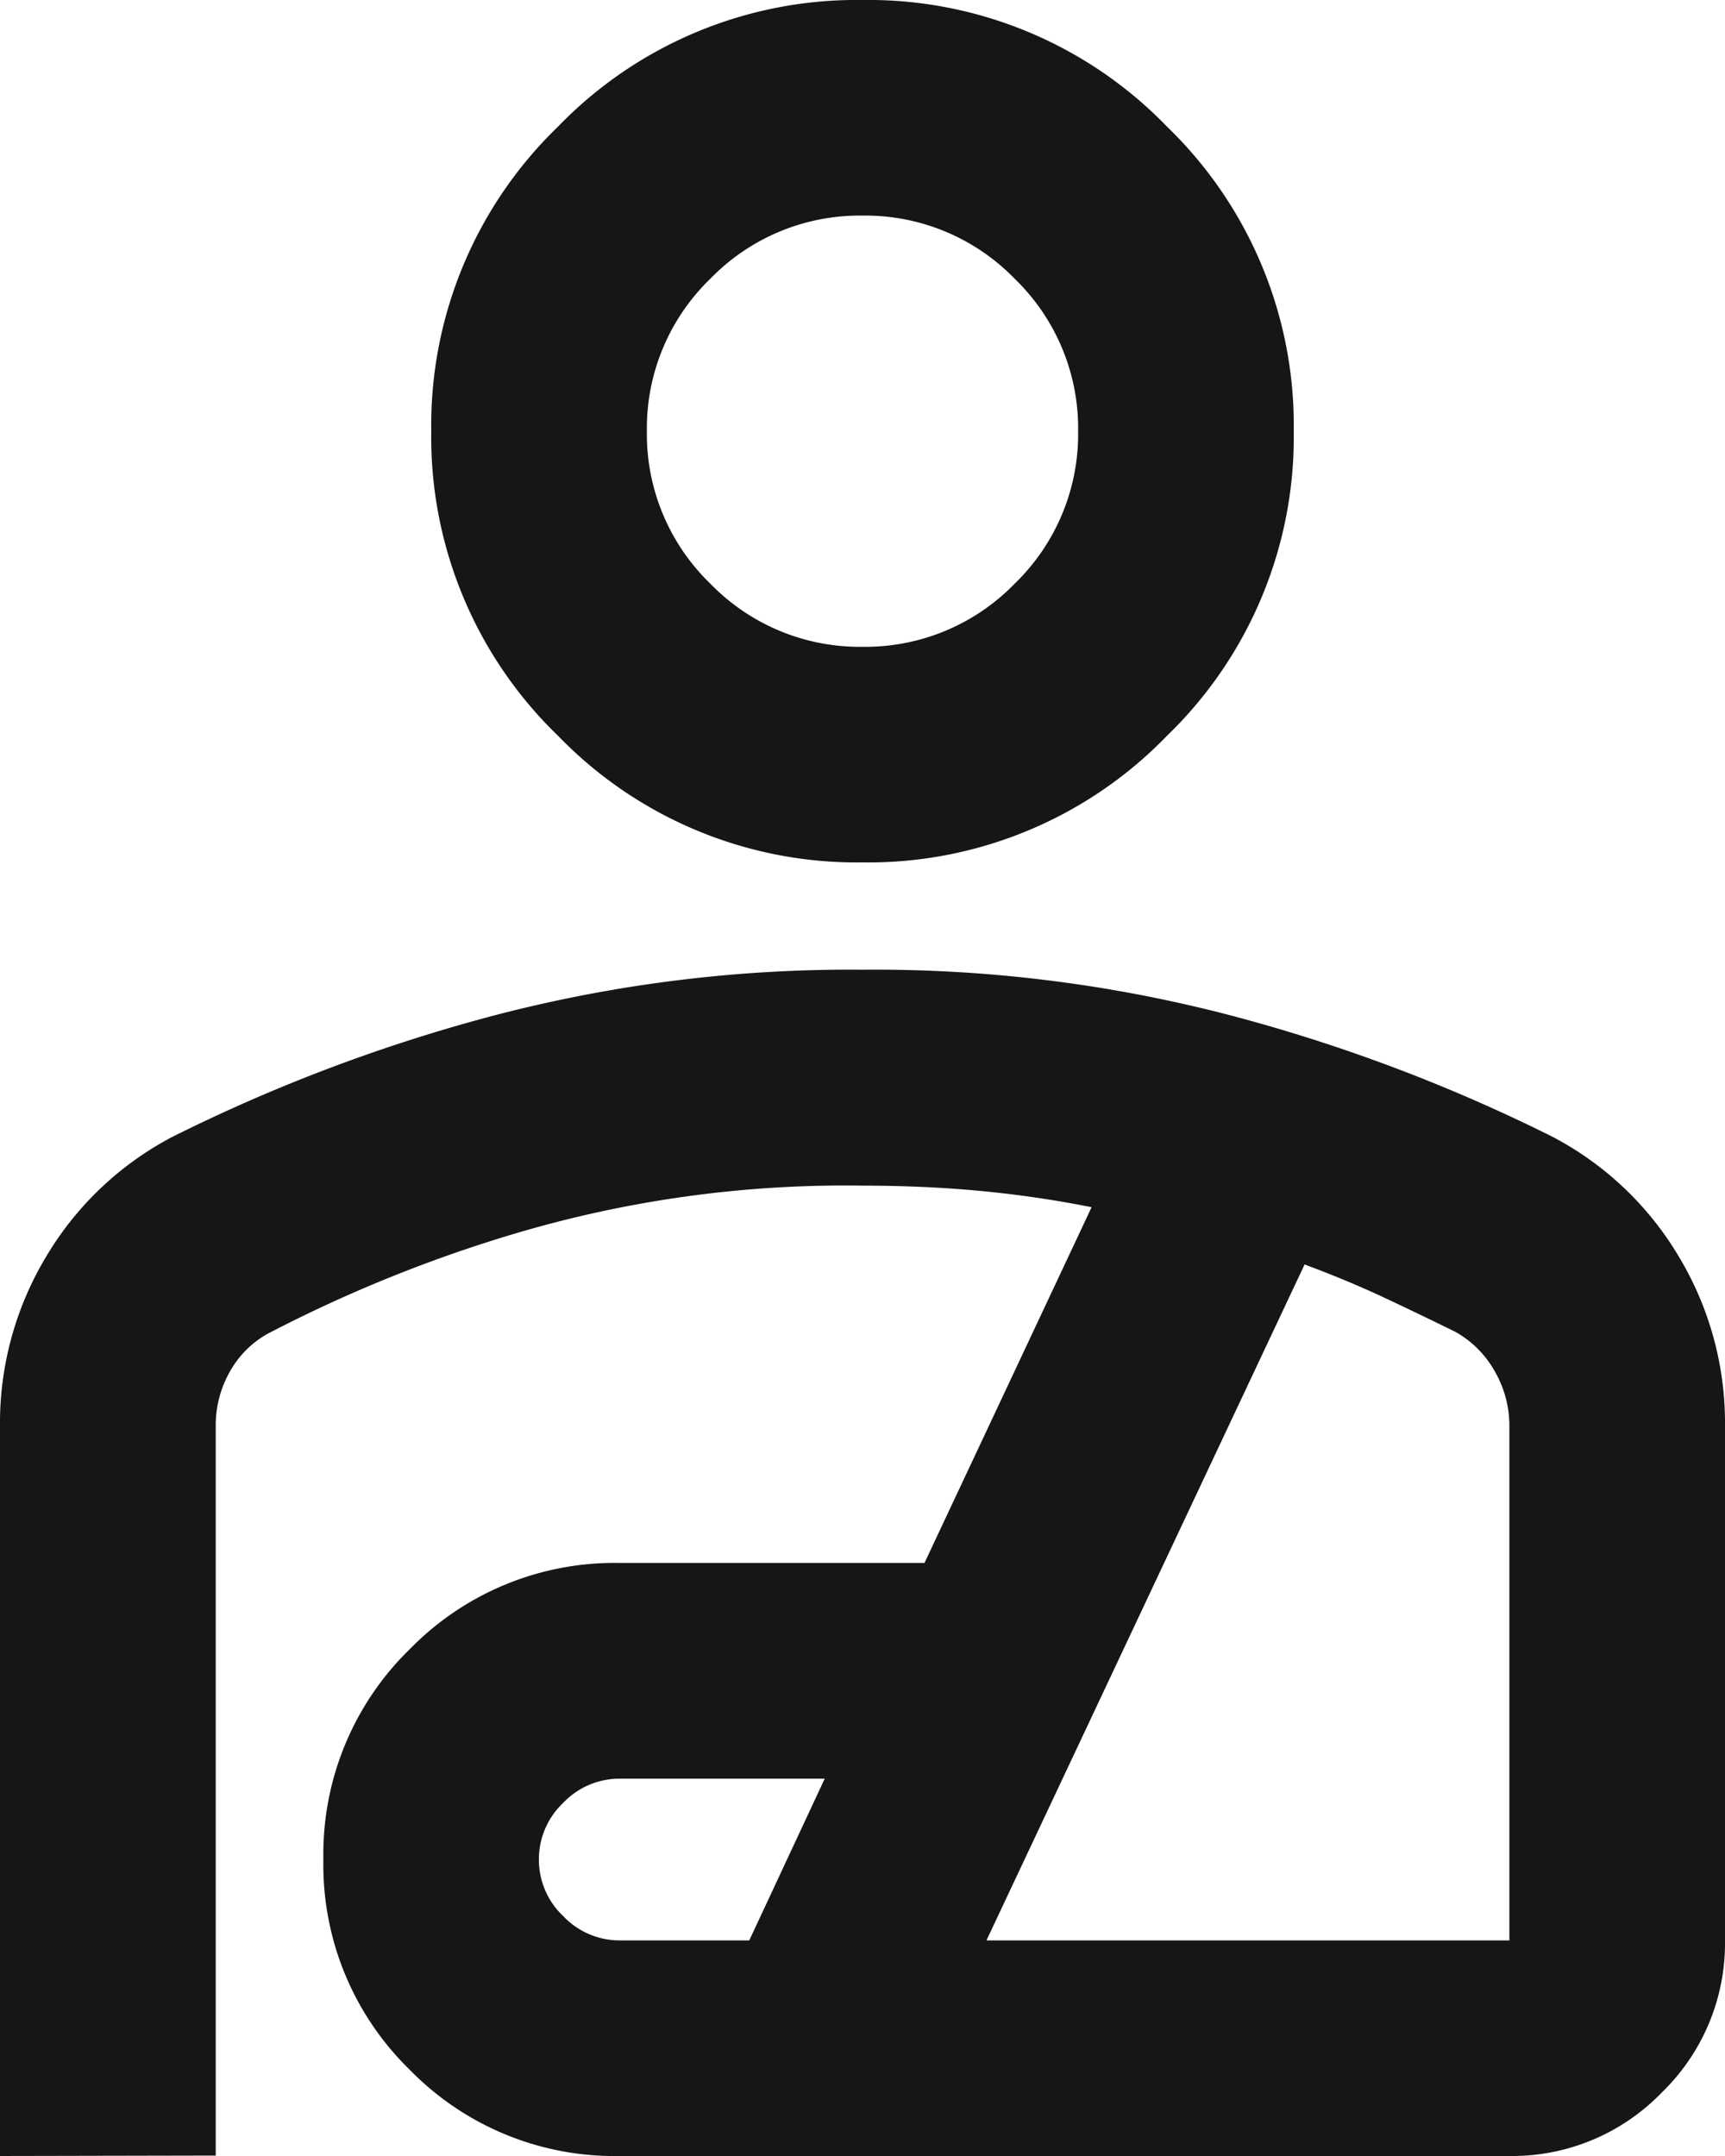
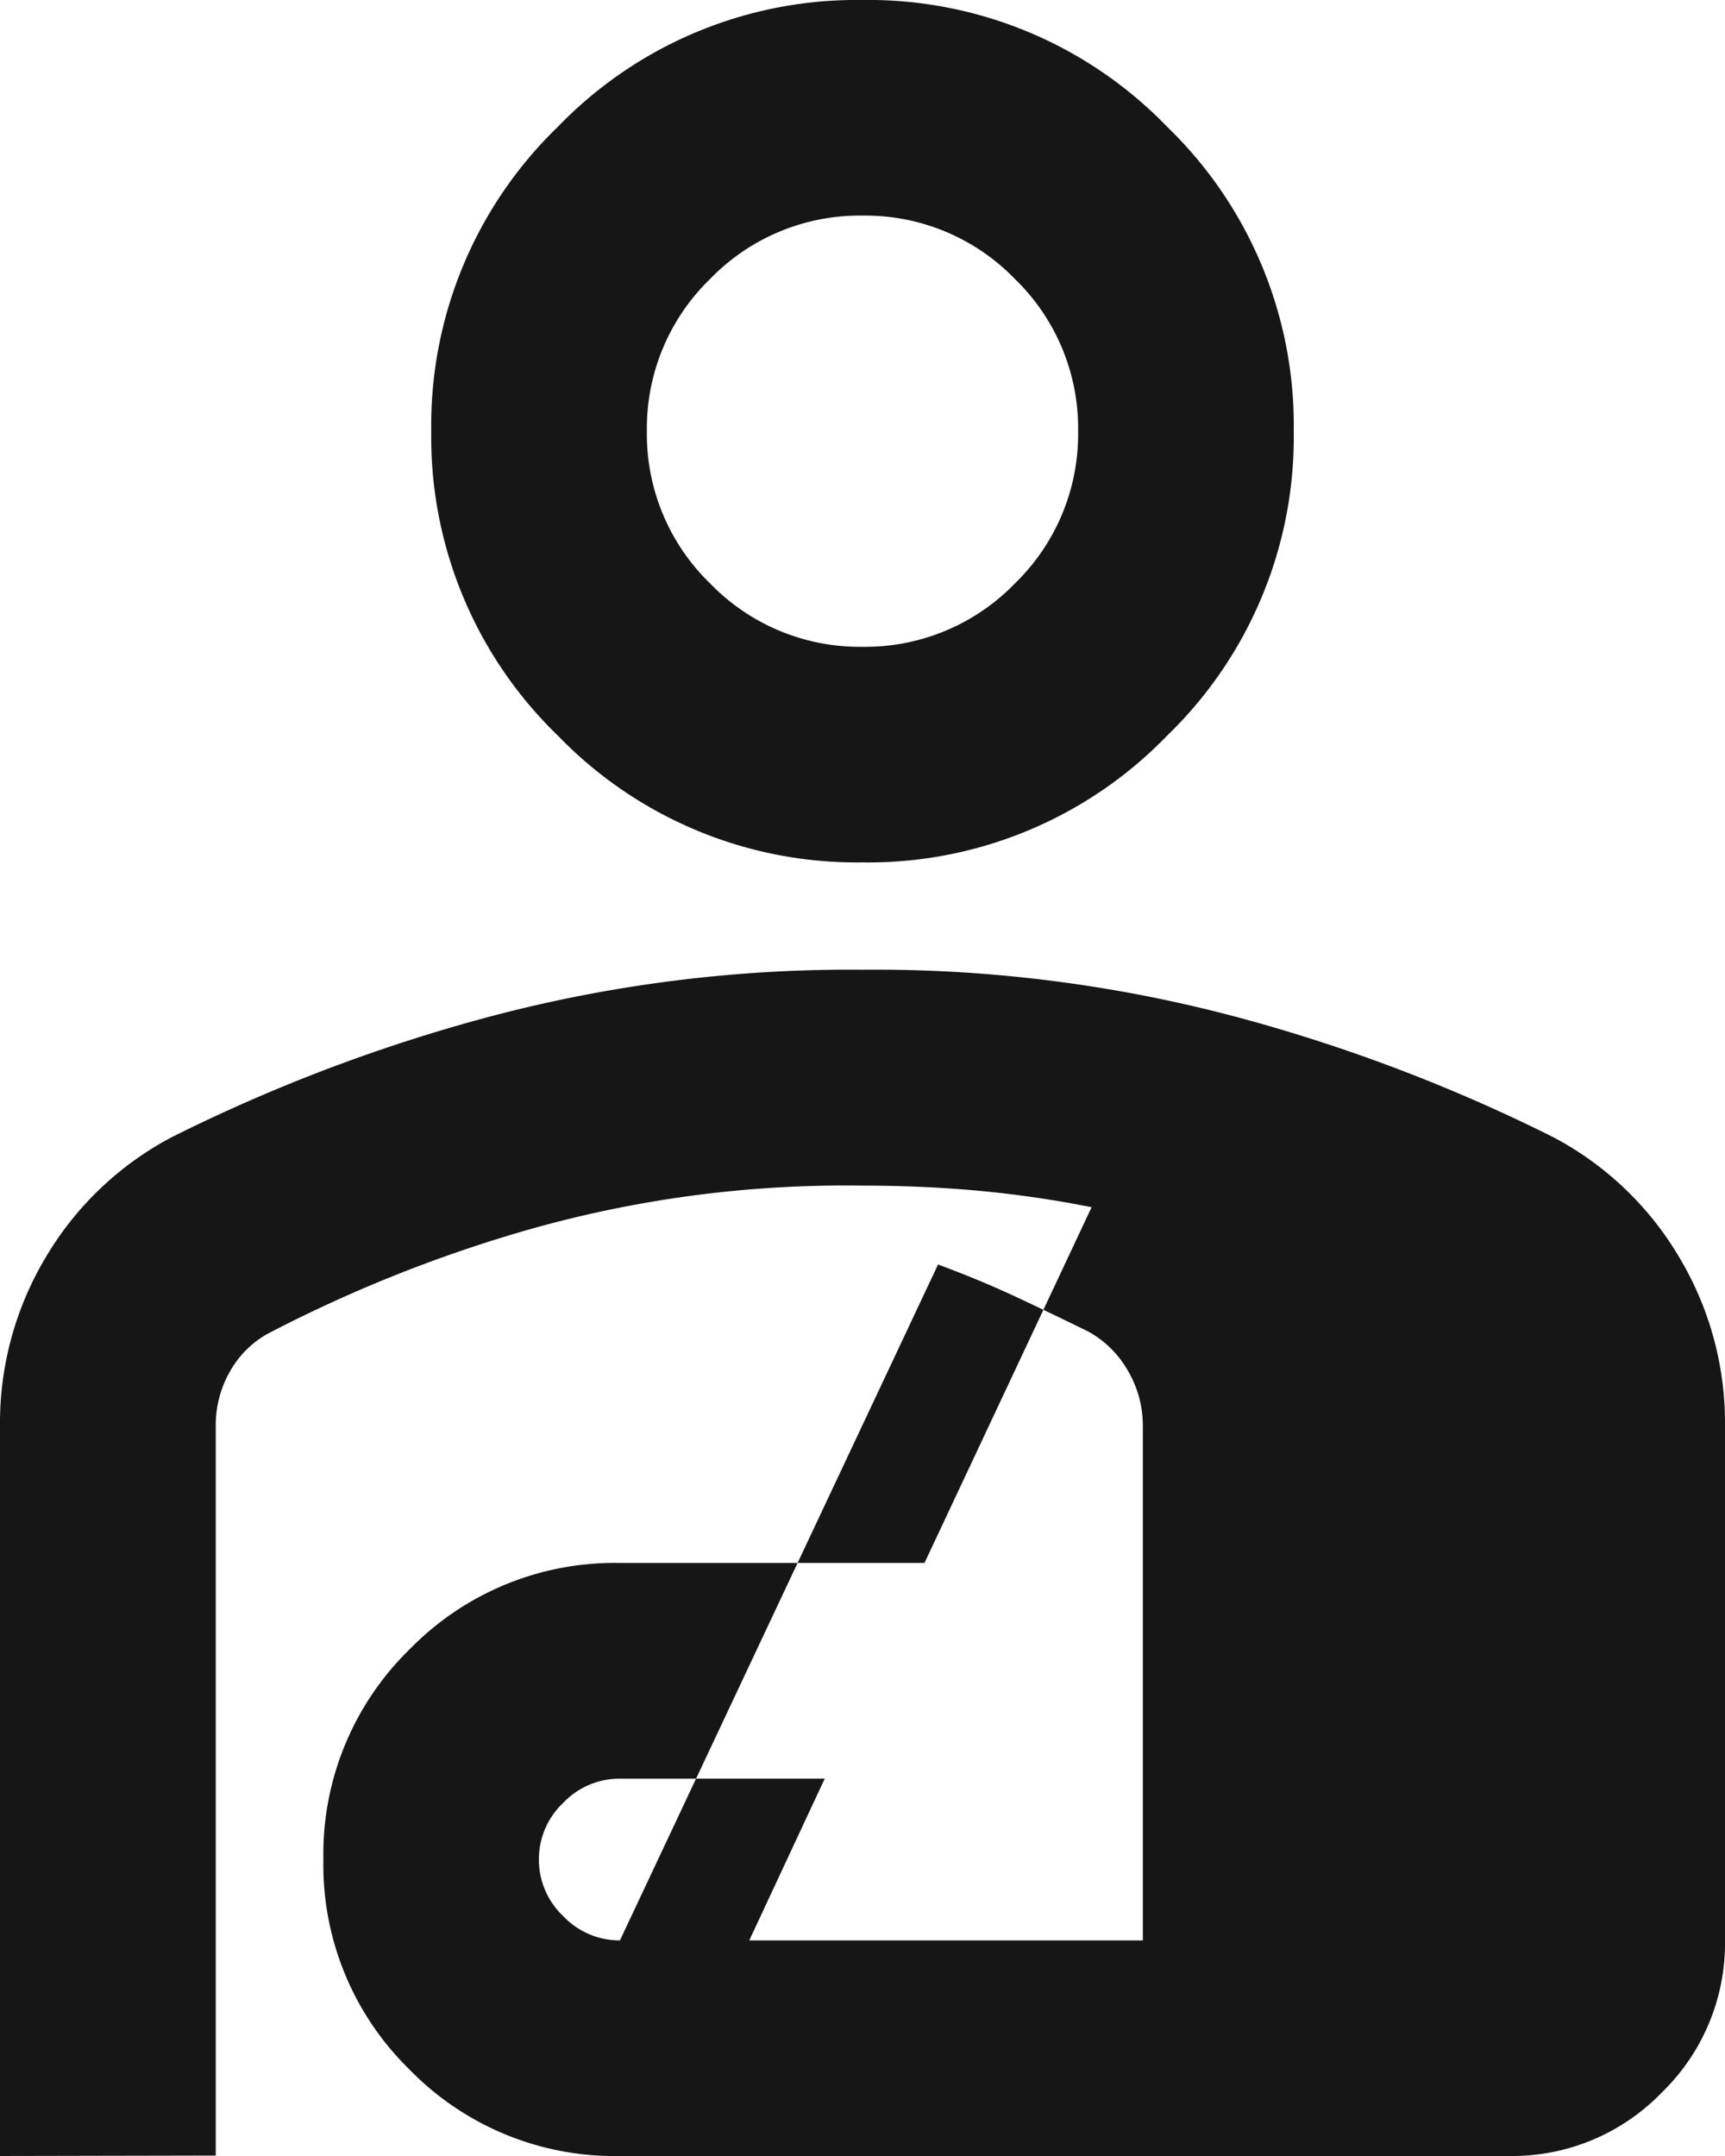
<svg xmlns="http://www.w3.org/2000/svg" width="15.752" height="19.69" viewBox="0 0 15.752 19.69">
-   <path id="personal_injury_FILL0_wght400_GRAD0_opsz24" d="M167.876-872.124a3.792,3.792,0,0,1-2.781-1.157,3.792,3.792,0,0,1-1.157-2.781,3.792,3.792,0,0,1,1.157-2.781A3.791,3.791,0,0,1,167.876-880a3.791,3.791,0,0,1,2.781,1.157,3.792,3.792,0,0,1,1.157,2.781,3.792,3.792,0,0,1-1.157,2.781A3.792,3.792,0,0,1,167.876-872.124Zm0-1.969a1.9,1.9,0,0,0,1.391-.578,1.9,1.9,0,0,0,.578-1.391,1.9,1.9,0,0,0-.578-1.391,1.9,1.9,0,0,0-1.391-.578,1.9,1.9,0,0,0-1.391.578,1.9,1.9,0,0,0-.578,1.391,1.9,1.9,0,0,0,.578,1.391A1.9,1.9,0,0,0,167.876-874.093ZM160-860.31v-6.67a2.947,2.947,0,0,1,.418-1.538,2.917,2.917,0,0,1,1.157-1.1,15.329,15.329,0,0,1,2.843-1.083,12.828,12.828,0,0,1,3.458-.443,12.827,12.827,0,0,1,3.458.443,15.328,15.328,0,0,1,2.843,1.083,2.916,2.916,0,0,1,1.157,1.1,2.947,2.947,0,0,1,.418,1.538v4.7a1.9,1.9,0,0,1-.578,1.391,1.9,1.9,0,0,1-1.391.579h-8.122a2.613,2.613,0,0,1-1.92-.788,2.612,2.612,0,0,1-.788-1.92,2.613,2.613,0,0,1,.788-1.92,2.613,2.613,0,0,1,1.92-.788h2.781l1.526-3.249a9.966,9.966,0,0,0-1.009-.148q-.517-.049-1.083-.049a10.561,10.561,0,0,0-3.15.431,12.741,12.741,0,0,0-2.24.9.892.892,0,0,0-.381.357.991.991,0,0,0-.135.5v6.67Zm5.661-1.969h1.181l.689-1.477h-1.871a.708.708,0,0,0-.517.221.708.708,0,0,0-.222.517.708.708,0,0,0,.222.517A.708.708,0,0,0,165.661-862.279Zm3.347,0h4.775v-4.7a.991.991,0,0,0-.135-.5.933.933,0,0,0-.357-.357q-.3-.148-.64-.308t-.738-.308ZM167.876-876.062ZM167.876-865.577Z" transform="translate(-160 880)" fill="#161616" />
+   <path id="personal_injury_FILL0_wght400_GRAD0_opsz24" d="M167.876-872.124a3.792,3.792,0,0,1-2.781-1.157,3.792,3.792,0,0,1-1.157-2.781,3.792,3.792,0,0,1,1.157-2.781A3.791,3.791,0,0,1,167.876-880a3.791,3.791,0,0,1,2.781,1.157,3.792,3.792,0,0,1,1.157,2.781,3.792,3.792,0,0,1-1.157,2.781A3.792,3.792,0,0,1,167.876-872.124Zm0-1.969a1.9,1.9,0,0,0,1.391-.578,1.9,1.9,0,0,0,.578-1.391,1.9,1.9,0,0,0-.578-1.391,1.9,1.9,0,0,0-1.391-.578,1.9,1.9,0,0,0-1.391.578,1.9,1.9,0,0,0-.578,1.391,1.9,1.9,0,0,0,.578,1.391A1.9,1.9,0,0,0,167.876-874.093ZM160-860.31v-6.67a2.947,2.947,0,0,1,.418-1.538,2.917,2.917,0,0,1,1.157-1.1,15.329,15.329,0,0,1,2.843-1.083,12.828,12.828,0,0,1,3.458-.443,12.827,12.827,0,0,1,3.458.443,15.328,15.328,0,0,1,2.843,1.083,2.916,2.916,0,0,1,1.157,1.1,2.947,2.947,0,0,1,.418,1.538v4.7a1.9,1.9,0,0,1-.578,1.391,1.9,1.9,0,0,1-1.391.579h-8.122a2.613,2.613,0,0,1-1.92-.788,2.612,2.612,0,0,1-.788-1.92,2.613,2.613,0,0,1,.788-1.92,2.613,2.613,0,0,1,1.92-.788h2.781l1.526-3.249a9.966,9.966,0,0,0-1.009-.148q-.517-.049-1.083-.049a10.561,10.561,0,0,0-3.15.431,12.741,12.741,0,0,0-2.24.9.892.892,0,0,0-.381.357.991.991,0,0,0-.135.5v6.67Zm5.661-1.969h1.181l.689-1.477h-1.871a.708.708,0,0,0-.517.221.708.708,0,0,0-.222.517.708.708,0,0,0,.222.517A.708.708,0,0,0,165.661-862.279Zh4.775v-4.7a.991.991,0,0,0-.135-.5.933.933,0,0,0-.357-.357q-.3-.148-.64-.308t-.738-.308ZM167.876-876.062ZM167.876-865.577Z" transform="translate(-160 880)" fill="#161616" />
</svg>